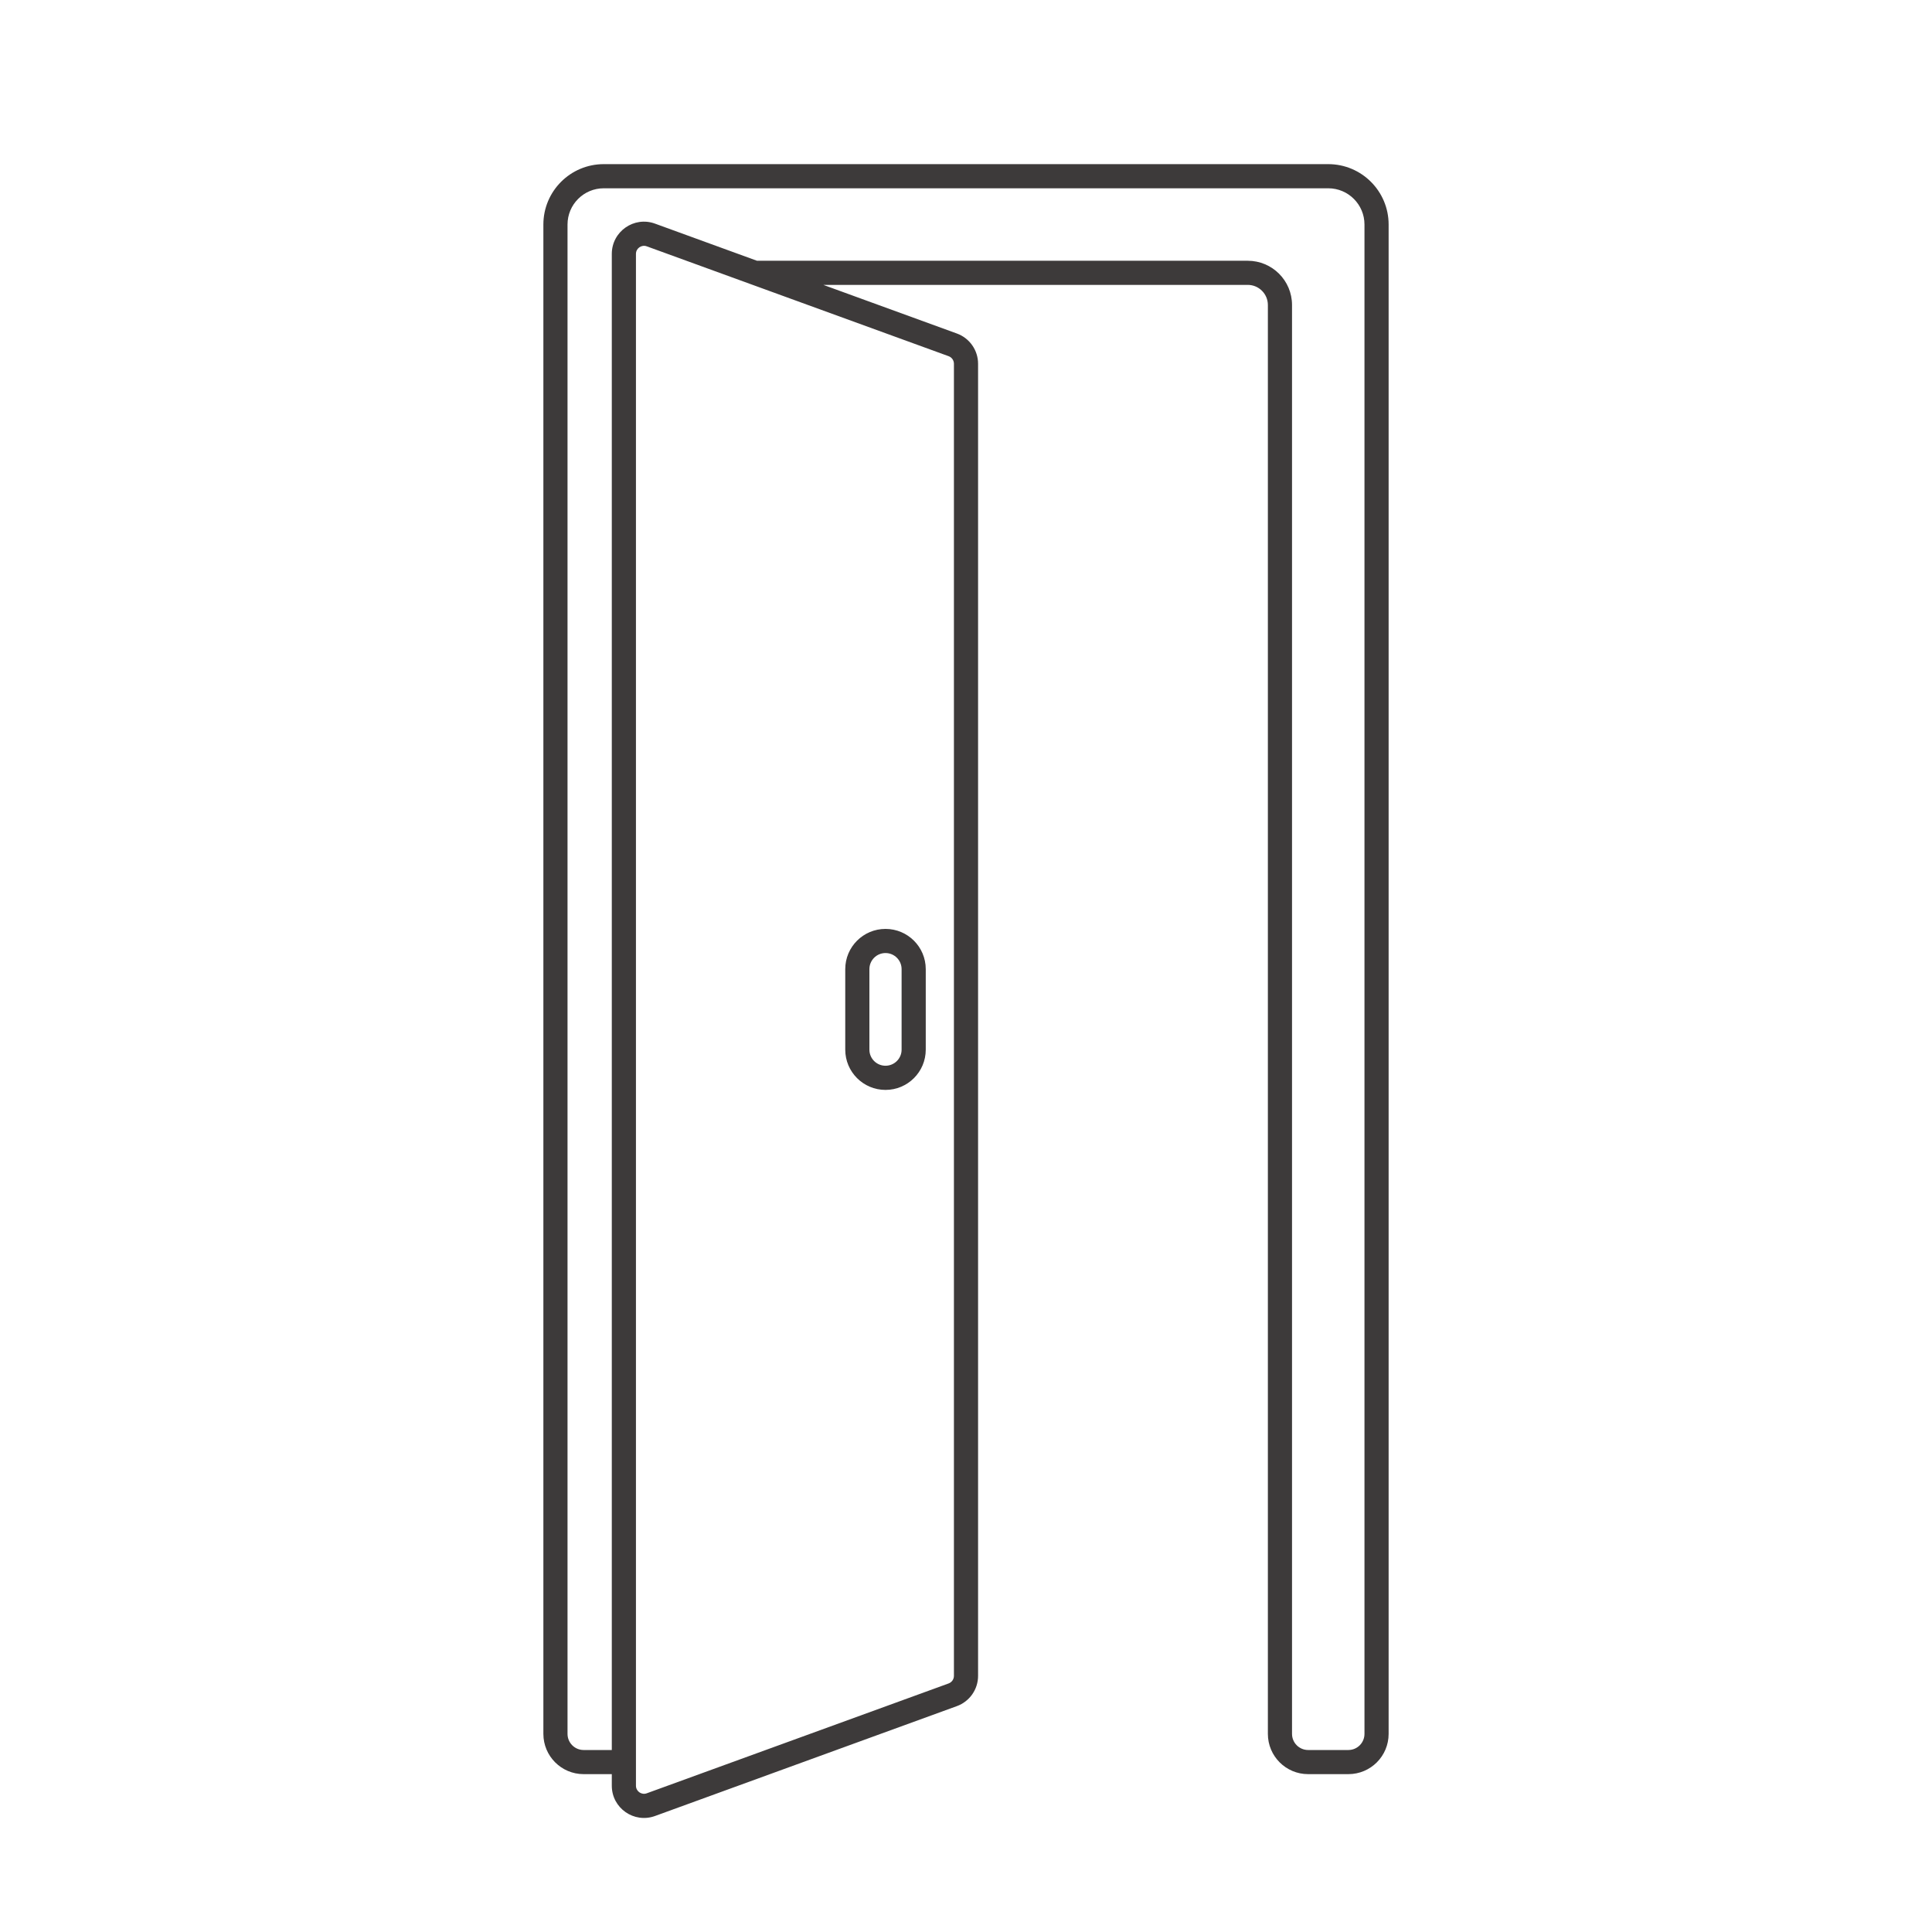
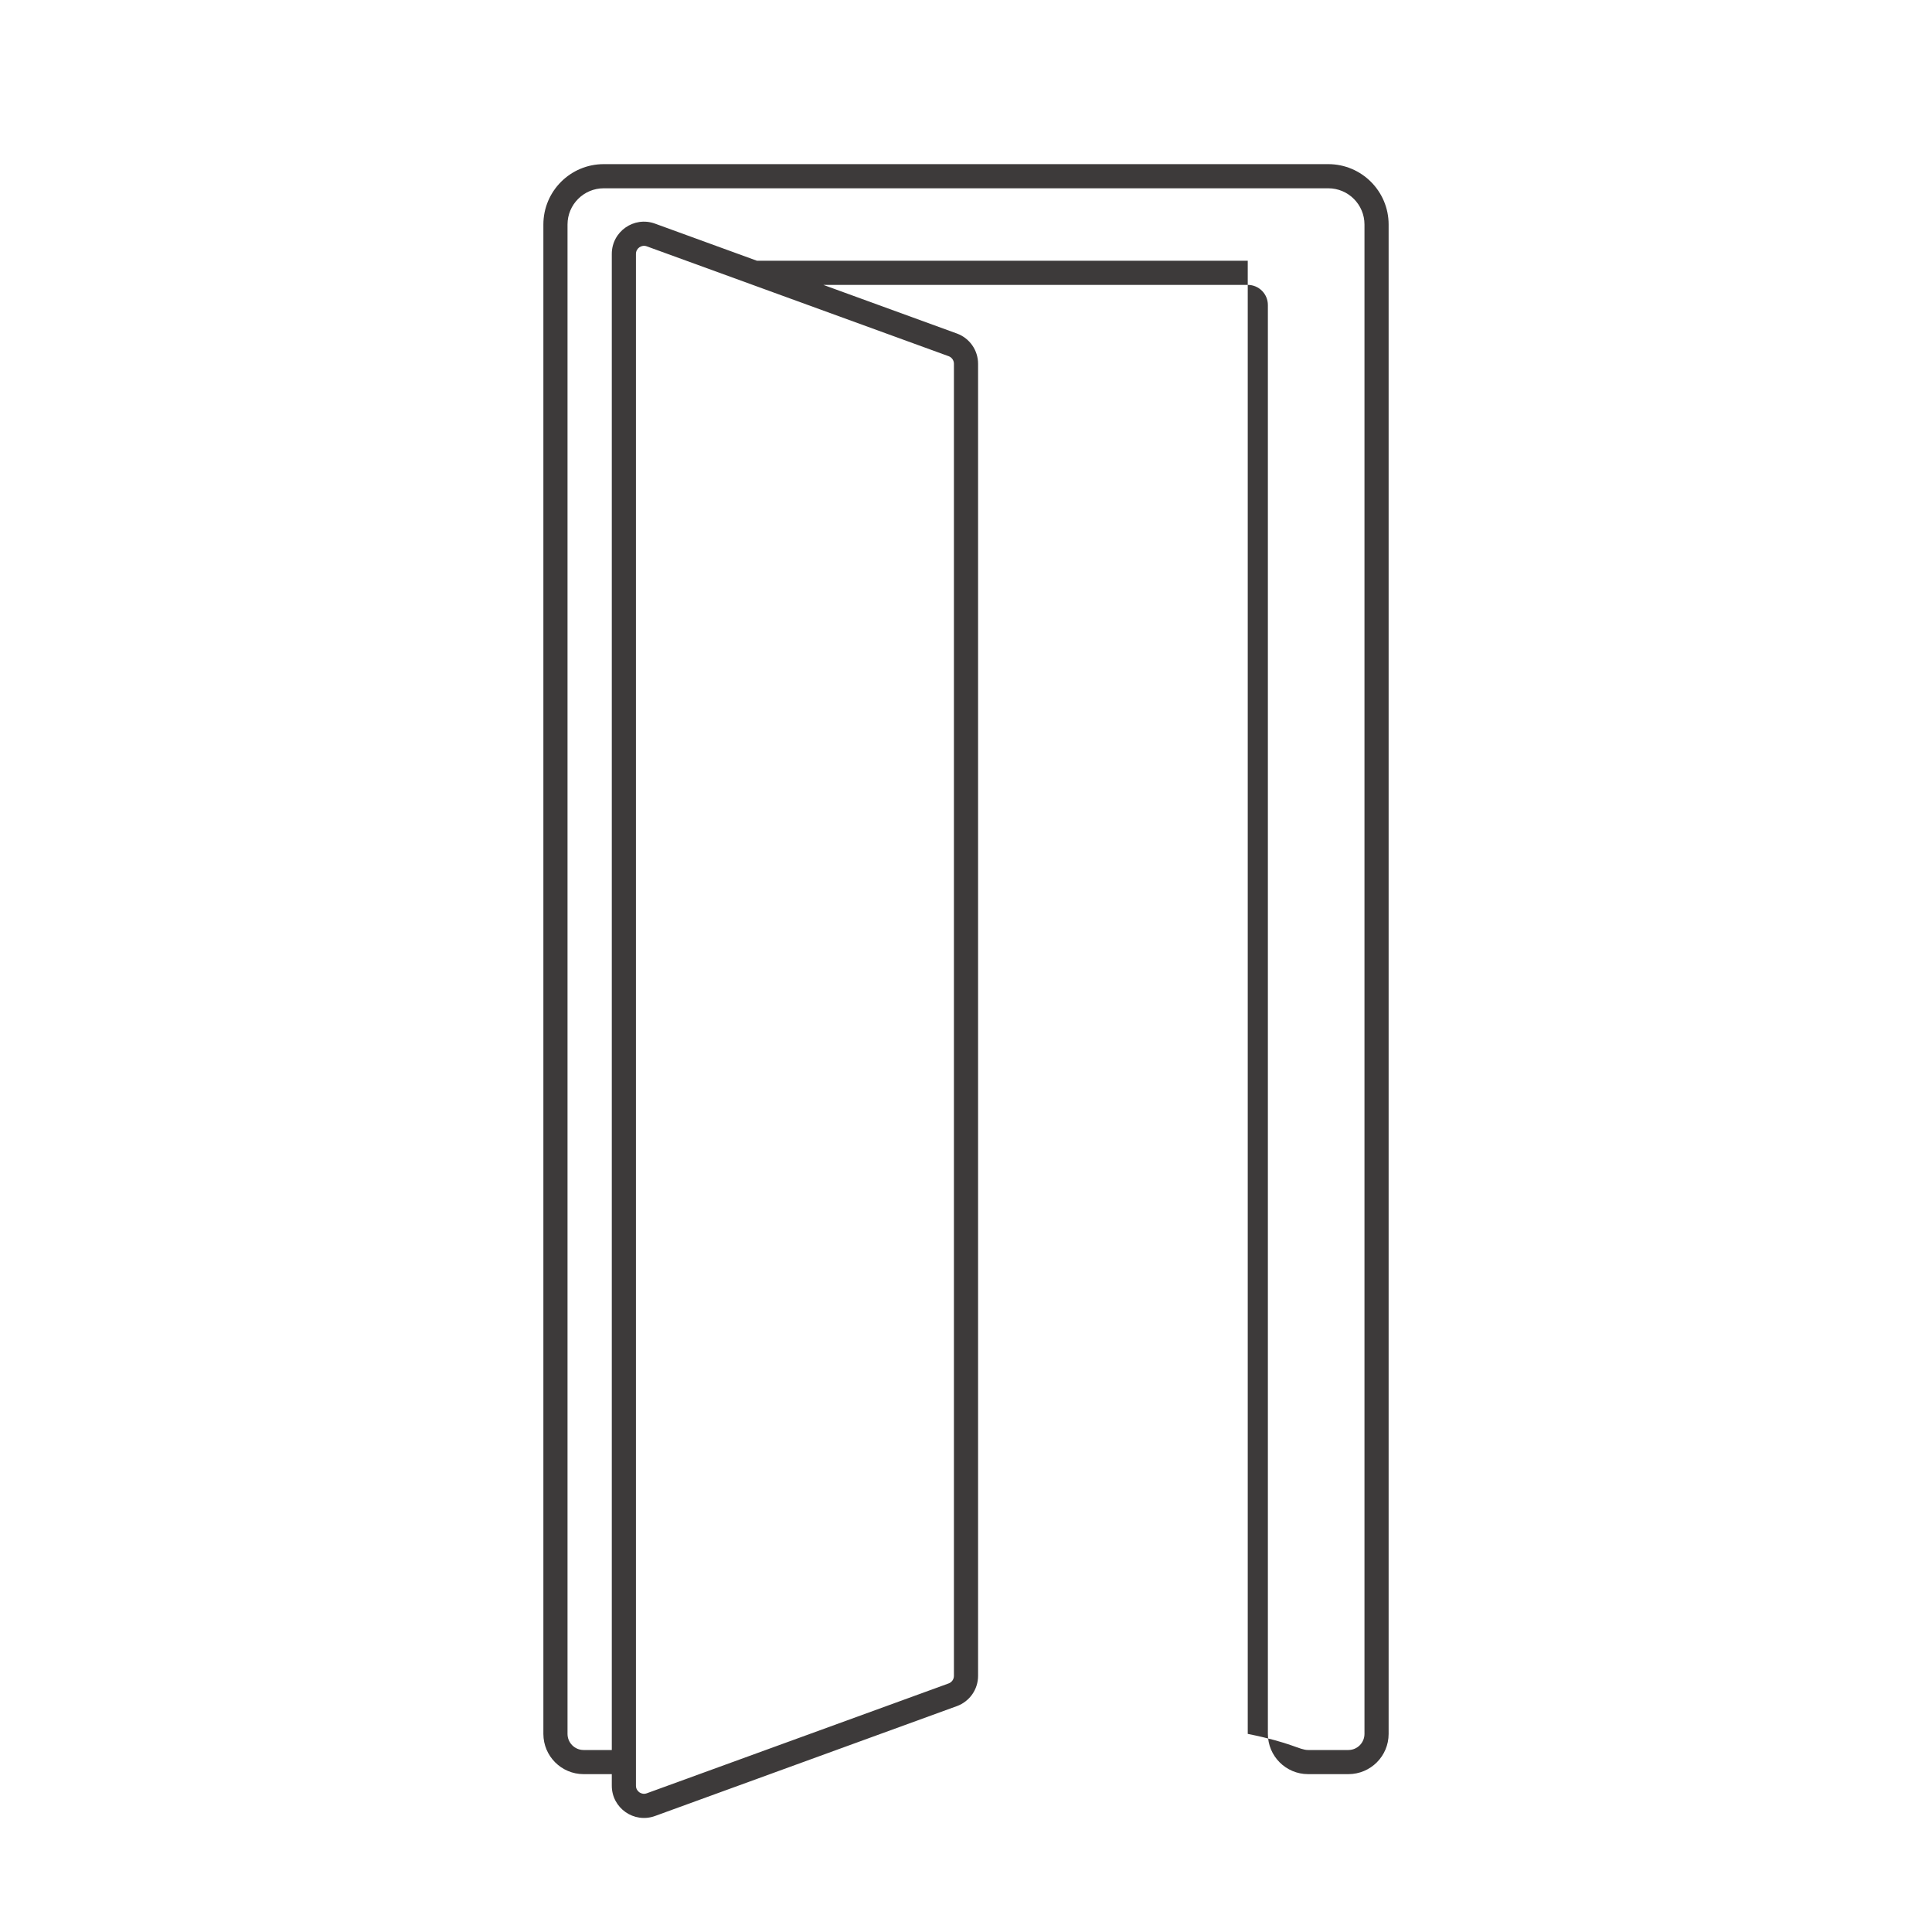
<svg xmlns="http://www.w3.org/2000/svg" width="96" height="96" viewBox="0 0 96 96" fill="none">
-   <path fill-rule="evenodd" clip-rule="evenodd" d="M44 46.157C42.895 46.157 42 47.052 42 48.157V52.157C42 53.261 42.895 54.157 44 54.157C45.105 54.157 46 53.261 46 52.157V48.157C46 47.052 45.105 46.157 44 46.157ZM44.8 52.157V48.157C44.8 47.715 44.442 47.356 44 47.356C43.558 47.356 43.2 47.715 43.2 48.157V52.157C43.2 52.598 43.558 52.956 44 52.956C44.442 52.956 44.8 52.598 44.8 52.157Z" fill="#3D3A3A" />
-   <path fill-rule="evenodd" clip-rule="evenodd" d="M40.911 14.156H62C62.552 14.156 63 14.604 63 15.156V86.156C63 87.261 63.895 88.156 65 88.156H67C68.105 88.156 69 87.261 69 86.156V11.156C69 9.5 67.657 8.156 66 8.156H30C28.343 8.156 27 9.5 27 11.156V86.156C27 87.261 27.895 88.156 29 88.156H30.4V88.732C30.4 89.843 31.504 90.615 32.547 90.236L47.547 84.776C48.179 84.546 48.6 83.945 48.6 83.273V18.075C48.6 17.403 48.179 16.802 47.547 16.572L40.911 14.156ZM66 9.356H30C29.006 9.356 28.2 10.162 28.2 11.156V86.156C28.2 86.598 28.558 86.957 29 86.957H30.4V12.616C30.4 11.505 31.504 10.732 32.547 11.112L37.614 12.957H62C63.215 12.957 64.2 13.941 64.2 15.156V86.156C64.2 86.598 64.558 86.957 65 86.957H67C67.442 86.957 67.8 86.598 67.8 86.156V11.156C67.8 10.162 66.994 9.356 66 9.356ZM32.137 12.24C31.876 12.145 31.6 12.338 31.6 12.616V88.732C31.6 89.01 31.876 89.203 32.137 89.108L47.137 83.649C47.295 83.591 47.4 83.441 47.4 83.273V18.075C47.4 17.907 47.295 17.757 47.137 17.699L32.137 12.24Z" fill="#3D3A3A" />
+   <path fill-rule="evenodd" clip-rule="evenodd" d="M40.911 14.156H62C62.552 14.156 63 14.604 63 15.156V86.156C63 87.261 63.895 88.156 65 88.156H67C68.105 88.156 69 87.261 69 86.156V11.156C69 9.5 67.657 8.156 66 8.156H30C28.343 8.156 27 9.5 27 11.156V86.156C27 87.261 27.895 88.156 29 88.156H30.4V88.732C30.4 89.843 31.504 90.615 32.547 90.236L47.547 84.776C48.179 84.546 48.6 83.945 48.6 83.273V18.075C48.6 17.403 48.179 16.802 47.547 16.572L40.911 14.156ZM66 9.356H30C29.006 9.356 28.2 10.162 28.2 11.156V86.156C28.2 86.598 28.558 86.957 29 86.957H30.4V12.616C30.4 11.505 31.504 10.732 32.547 11.112L37.614 12.957H62V86.156C64.2 86.598 64.558 86.957 65 86.957H67C67.442 86.957 67.8 86.598 67.8 86.156V11.156C67.8 10.162 66.994 9.356 66 9.356ZM32.137 12.24C31.876 12.145 31.6 12.338 31.6 12.616V88.732C31.6 89.01 31.876 89.203 32.137 89.108L47.137 83.649C47.295 83.591 47.4 83.441 47.4 83.273V18.075C47.4 17.907 47.295 17.757 47.137 17.699L32.137 12.24Z" fill="#3D3A3A" />
</svg>